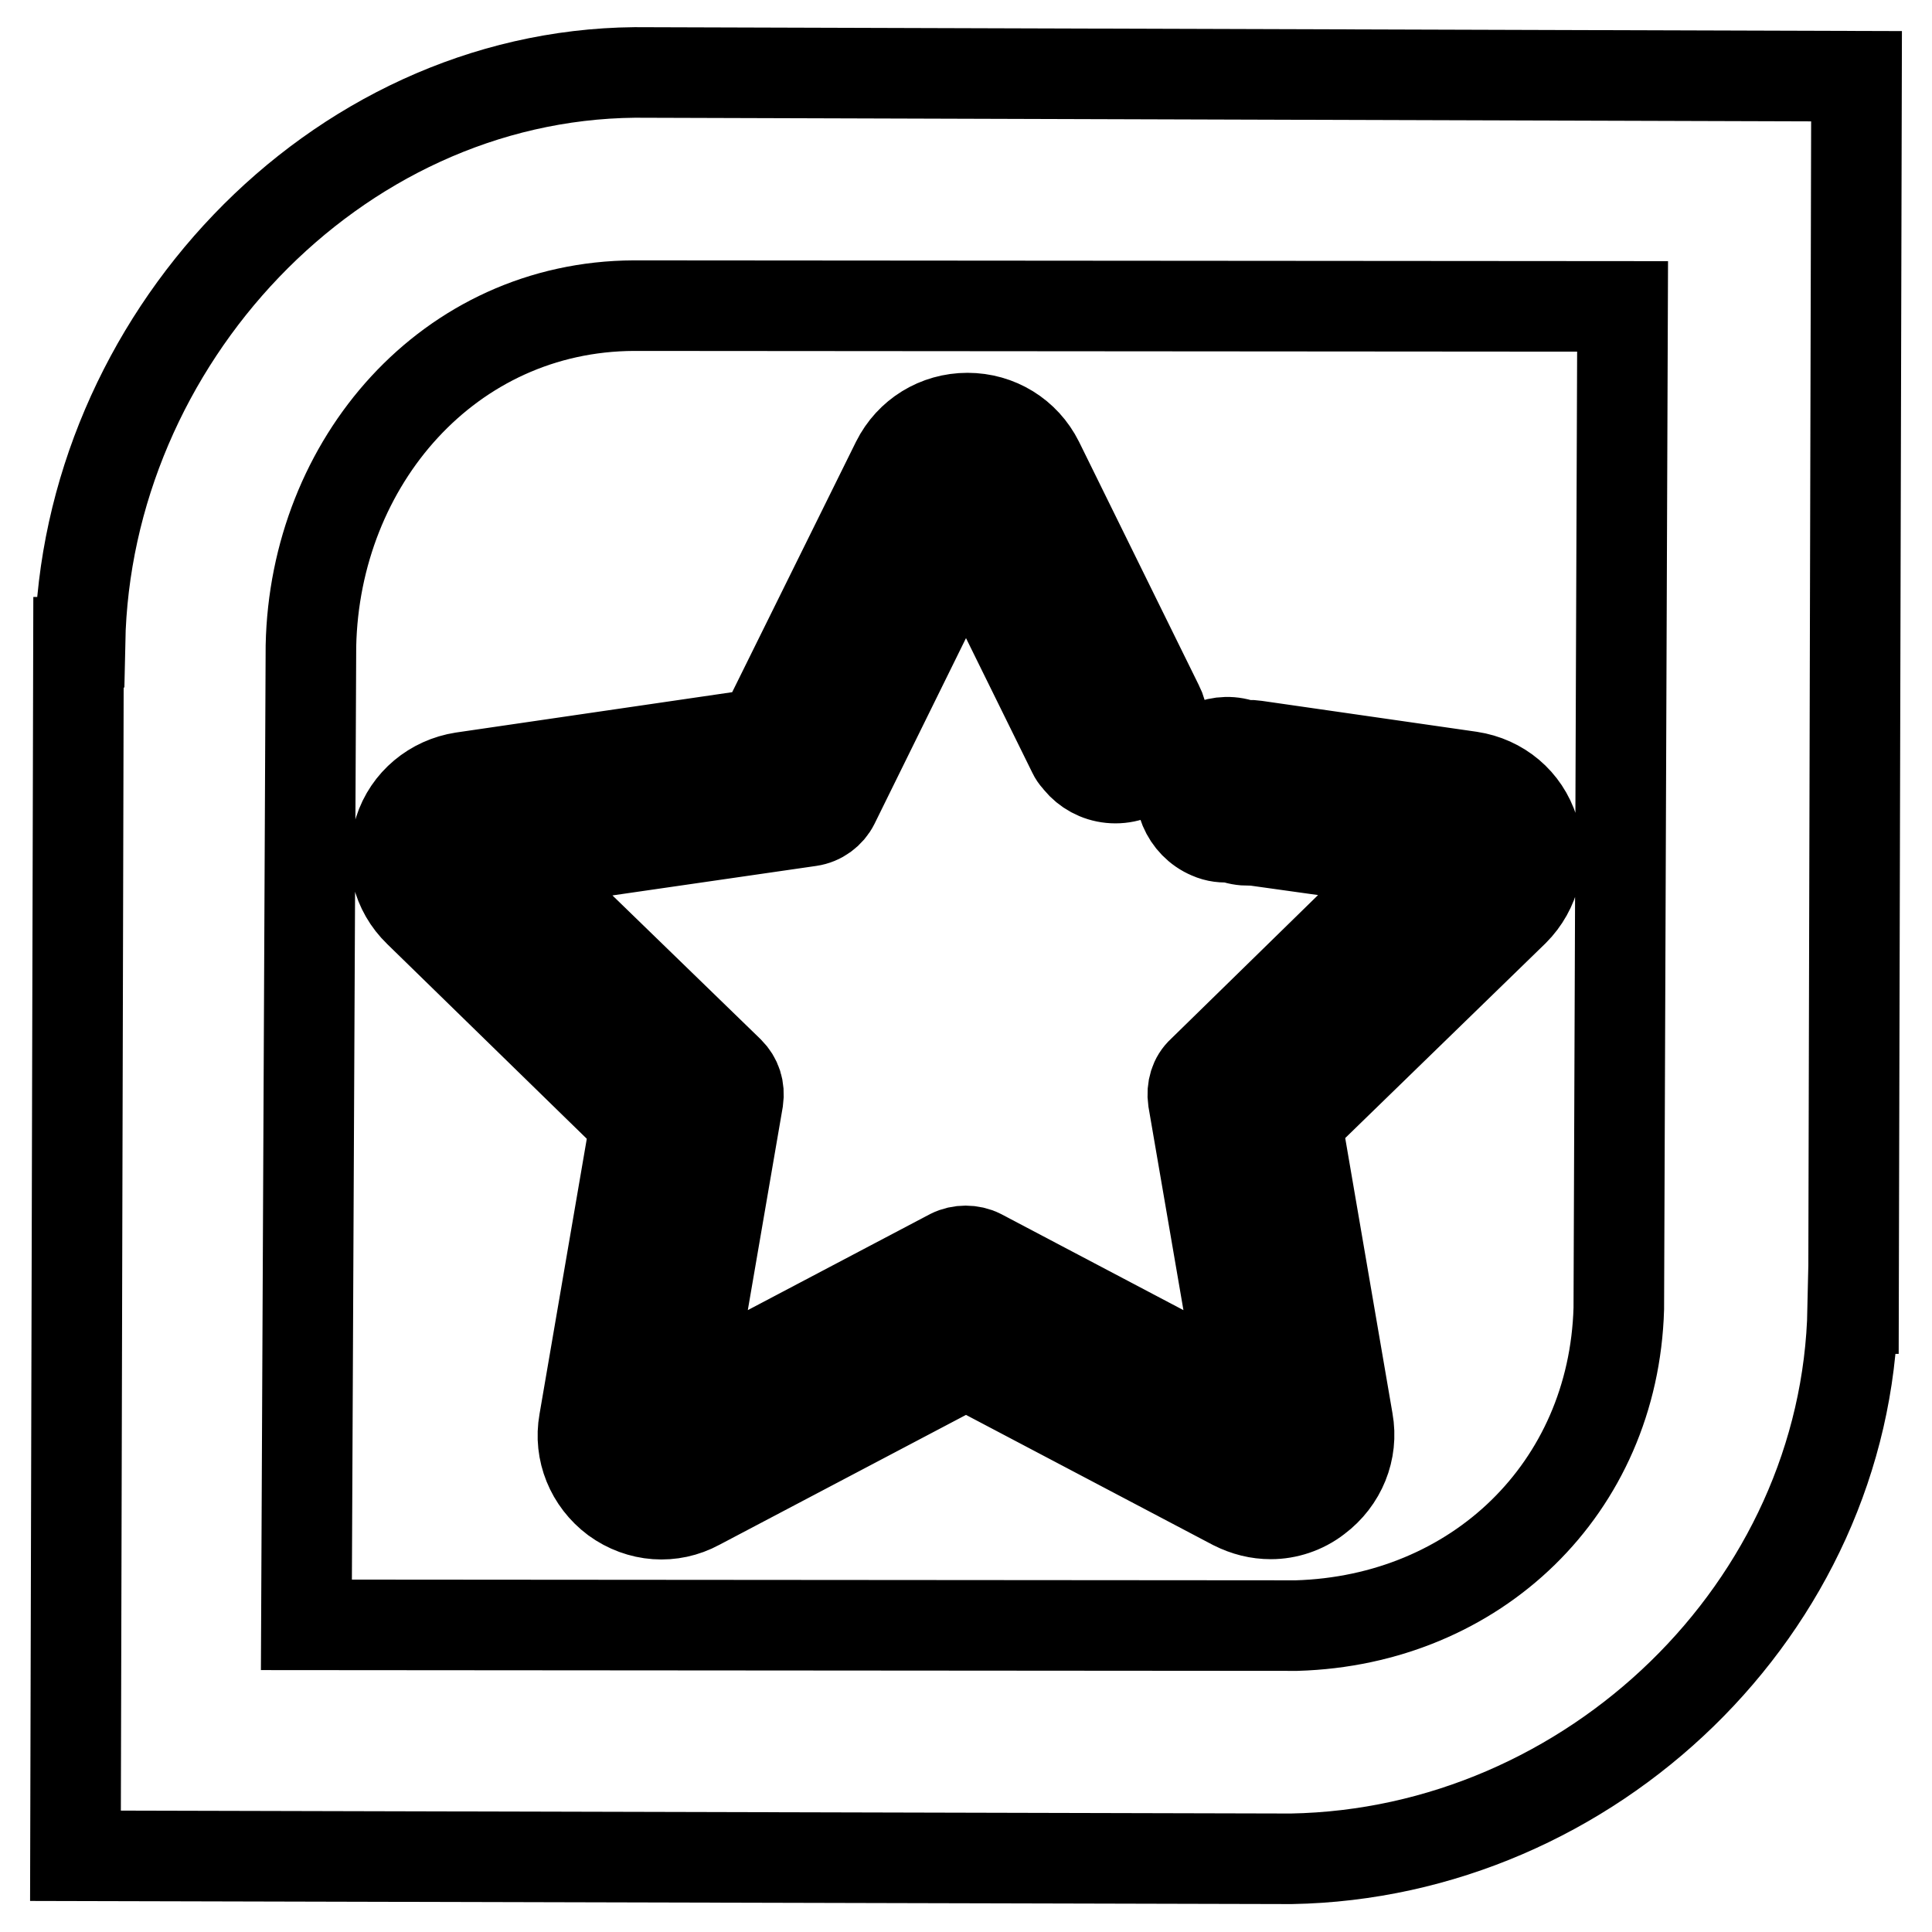
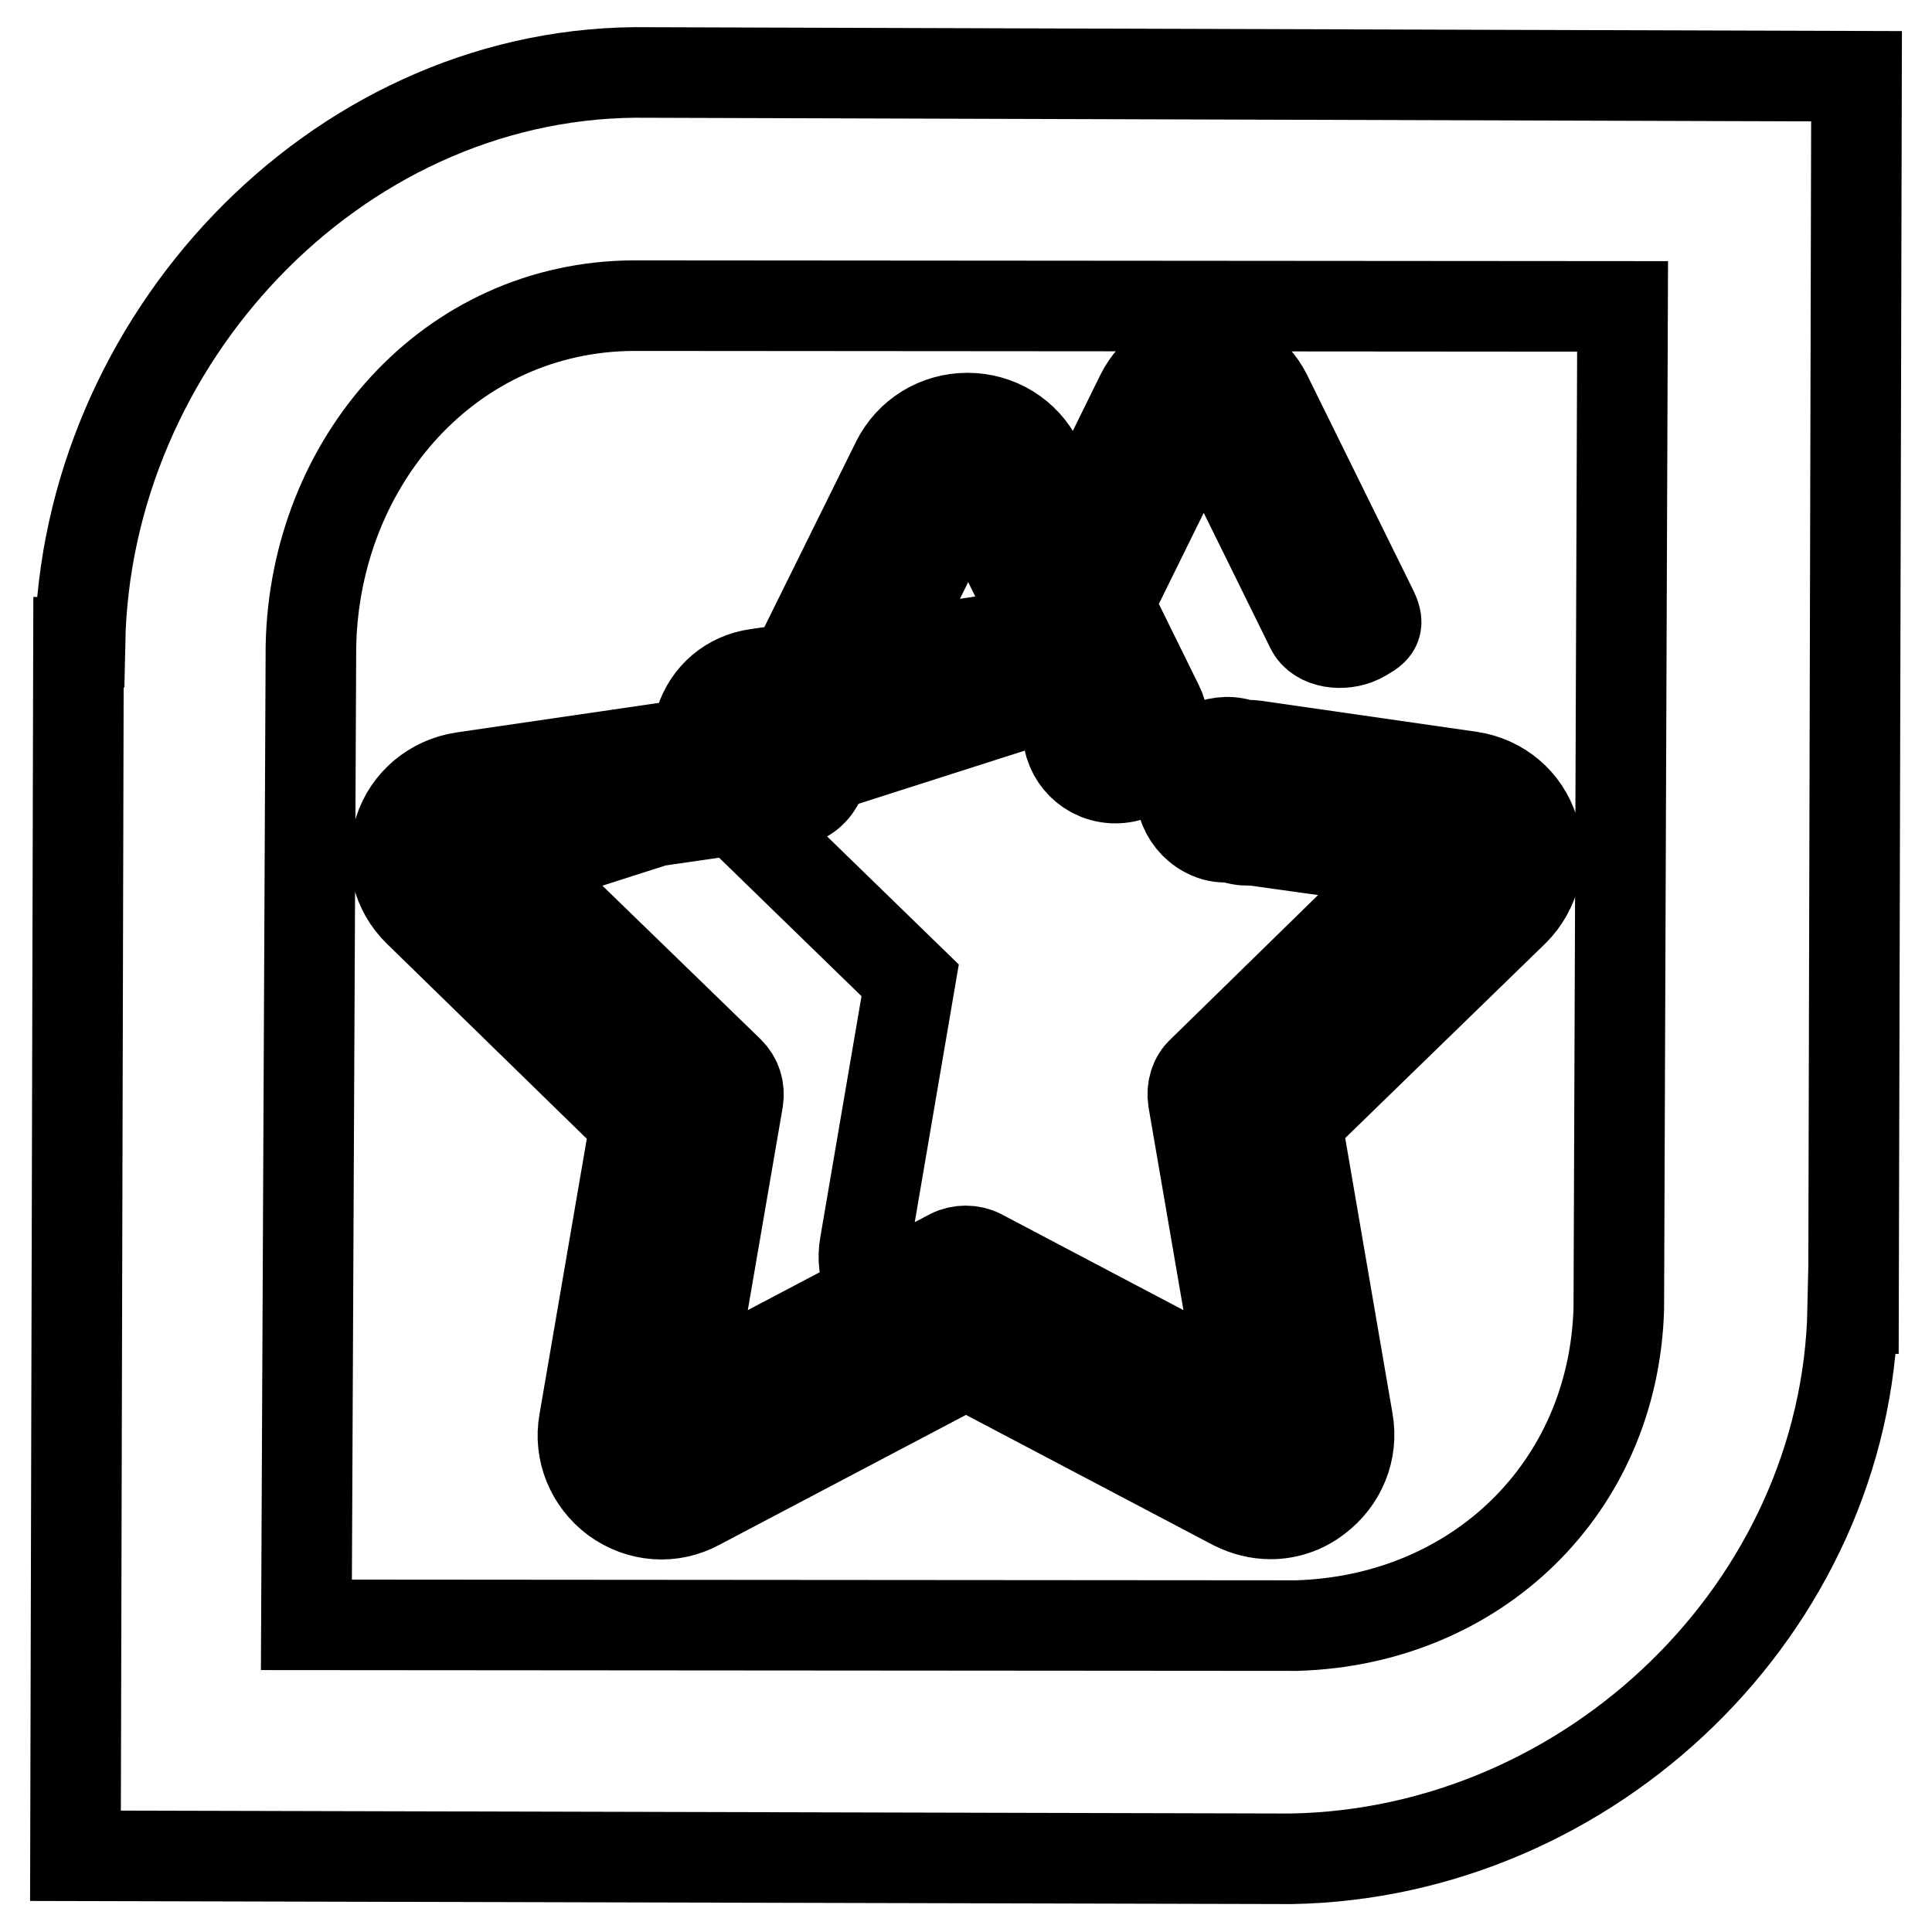
<svg xmlns="http://www.w3.org/2000/svg" version="1.1" x="0px" y="0px" viewBox="0 0 256 256" enable-background="new 0 0 256 256" xml:space="preserve">
  <g>
-     <path stroke-width="12" fill-opacity="0" stroke="#000000" d="M84.1,9.6L84.1,9.6c-40,0.4-72.7,35.7-73.5,75.5h-0.2L10,245.9l161.1,0.4l0,0c39.7-0.7,73.6-33.3,74.4-72.9 h0.1L246,10.1L84.1,9.6L84.1,9.6z M214.5,173.4c-0.7,23.8-18.9,41.3-42.7,42l-131.2-0.1l0.6-129.7l0,0C41.7,61.2,59.5,40.6,84,40.5 l131,0.1L214.5,173.4L214.5,173.4L214.5,173.4z M168.4,200.6c-1.7,0-3.3-0.4-4.9-1.2L128,180.7l-35.5,18.7c-3.5,1.9-7.7,1.6-11-0.8 c-3.2-2.4-4.8-6.3-4.1-10.2l6.8-39.6l-28.7-28c-2.9-2.8-3.9-6.9-2.6-10.7c1.2-3.8,4.5-6.5,8.4-7.1l39.7-5.8l17.8-36 c1.8-3.6,5.4-5.8,9.4-5.8s7.6,2.2,9.4,5.8l15.9,32.3c1.2,2.3,0.2,5.2-2.1,6.3c-2.3,1.2-5.2,0.2-6.3-2.1l-15.9-32.3 c-0.2-0.4-0.5-0.5-0.9-0.5s-0.7,0.2-0.9,0.5l-18.9,38.2c-0.7,1.4-2,2.4-3.6,2.6l-42.2,6.1c-0.4,0.1-0.7,0.3-0.8,0.7 c-0.1,0.4,0,0.7,0.2,1l30.5,29.8c1.1,1.1,1.6,2.6,1.4,4.2l-7.2,42c-0.1,0.4,0.1,0.7,0.4,0.9c0.3,0.2,0.7,0.3,1,0.1l37.7-19.8 c1.4-0.7,3-0.7,4.4,0l37.7,19.8c0.4,0.2,0.7,0.2,1-0.1c0.3-0.2,0.4-0.5,0.4-0.9l-7.2-42c-0.3-1.5,0.3-3.1,1.4-4.2L194,114 c0.3-0.3,0.4-0.6,0.2-1c-0.1-0.4-0.4-0.6-0.8-0.7l-28.5-4.1c-2.6-0.4-4.4-2.8-4-5.4c0.4-2.6,2.8-4.4,5.4-4l28.5,4.1 c4,0.6,7.2,3.3,8.4,7.1c1.2,3.8,0.2,7.9-2.6,10.7l-28.8,28l6.8,39.6c0.7,3.9-0.9,7.8-4.1,10.2C172.7,199.9,170.5,200.6,168.4,200.6 L168.4,200.6z M163.8,192.3c-1.5,0-2.9-0.4-4.3-1.1L128,174.7l-31.5,16.6c-3.1,1.7-6.9,1.4-9.7-0.7s-4.3-5.5-3.7-9l6-35.1 l-25.5-24.8c-2.5-2.5-3.4-6.1-2.3-9.5c1.1-3.4,3.9-5.8,7.5-6.3l35.2-5.1l15.7-31.9c1.6-3.2,4.7-5.2,8.3-5.2c3.5,0,6.7,2,8.3,5.2 l14.1,28.6c1,2.1,0.3,2.6-1.8,3.7c-2.1,1-5.4,0.7-6.4-1.4l-13.4-27.2c-0.2-0.3-0.4-0.5-0.8-0.5c-0.4,0-0.6,0.2-0.8,0.5l-16.7,33.9 c-0.6,1.2-1.8,2.1-3.2,2.3L70,114.2c-0.3,0.1-0.6,0.2-0.7,0.6c-0.1,0.3,0,0.6,0.2,0.9L96.6,142c1,1,1.4,2.3,1.2,3.7l-6.4,37.2 c-0.1,0.3,0.1,0.6,0.3,0.8c0.3,0.2,0.6,0.2,0.9,0.1l33.4-17.6c1.2-0.6,2.7-0.6,3.9,0l33.4,17.6c0.3,0.2,0.6,0.1,0.9-0.1 c0.3-0.2,0.4-0.5,0.3-0.8l-6.4-37.2c-0.2-1.4,0.2-2.8,1.2-3.7l27-26.4c0.2-0.2,0.3-0.5,0.2-0.9c-0.1-0.3-0.3-0.5-0.7-0.6l-22.9-3.2 c-2.3-0.3-5.2-3.3-4.9-5.6c0.3-2.3,1.4-3.5,3.7-3.2l25.3,3.7c3.5,0.5,6.4,2.9,7.5,6.3c1.1,3.4,0.2,7-2.3,9.5l-25.5,24.9l6,35.1 c0.6,3.5-0.8,7-3.7,9C167.6,191.7,165.7,192.3,163.8,192.3L163.8,192.3z M141.5,96.8c0,3.5,2.8,6.3,6.3,6.3s6.3-2.8,6.3-6.3 c0-3.5-2.8-6.3-6.3-6.3S141.5,93.3,141.5,96.8z M163.1,110.9c3.2,1.3,6.7-0.3,8-3.5s-0.3-6.9-3.4-8.2c-0.9-0.4-1.8-0.5-2.8-0.4 c-3.2-1.3-6.7,0.3-8,3.5c-1.3,3.2,0.3,6.9,3.4,8.2C161.2,110.9,162.1,111,163.1,110.9z" />
+     <path stroke-width="12" fill-opacity="0" stroke="#000000" d="M84.1,9.6L84.1,9.6c-40,0.4-72.7,35.7-73.5,75.5h-0.2L10,245.9l161.1,0.4l0,0c39.7-0.7,73.6-33.3,74.4-72.9 h0.1L246,10.1L84.1,9.6L84.1,9.6z M214.5,173.4c-0.7,23.8-18.9,41.3-42.7,42l-131.2-0.1l0.6-129.7l0,0C41.7,61.2,59.5,40.6,84,40.5 l131,0.1L214.5,173.4L214.5,173.4L214.5,173.4z M168.4,200.6c-1.7,0-3.3-0.4-4.9-1.2L128,180.7l-35.5,18.7c-3.5,1.9-7.7,1.6-11-0.8 c-3.2-2.4-4.8-6.3-4.1-10.2l6.8-39.6l-28.7-28c-2.9-2.8-3.9-6.9-2.6-10.7c1.2-3.8,4.5-6.5,8.4-7.1l39.7-5.8l17.8-36 c1.8-3.6,5.4-5.8,9.4-5.8s7.6,2.2,9.4,5.8l15.9,32.3c1.2,2.3,0.2,5.2-2.1,6.3c-2.3,1.2-5.2,0.2-6.3-2.1l-15.9-32.3 c-0.2-0.4-0.5-0.5-0.9-0.5s-0.7,0.2-0.9,0.5l-18.9,38.2c-0.7,1.4-2,2.4-3.6,2.6l-42.2,6.1c-0.4,0.1-0.7,0.3-0.8,0.7 c-0.1,0.4,0,0.7,0.2,1l30.5,29.8c1.1,1.1,1.6,2.6,1.4,4.2l-7.2,42c-0.1,0.4,0.1,0.7,0.4,0.9c0.3,0.2,0.7,0.3,1,0.1l37.7-19.8 c1.4-0.7,3-0.7,4.4,0l37.7,19.8c0.4,0.2,0.7,0.2,1-0.1c0.3-0.2,0.4-0.5,0.4-0.9l-7.2-42c-0.3-1.5,0.3-3.1,1.4-4.2L194,114 c0.3-0.3,0.4-0.6,0.2-1c-0.1-0.4-0.4-0.6-0.8-0.7l-28.5-4.1c-2.6-0.4-4.4-2.8-4-5.4c0.4-2.6,2.8-4.4,5.4-4l28.5,4.1 c4,0.6,7.2,3.3,8.4,7.1c1.2,3.8,0.2,7.9-2.6,10.7l-28.8,28l6.8,39.6c0.7,3.9-0.9,7.8-4.1,10.2C172.7,199.9,170.5,200.6,168.4,200.6 L168.4,200.6z M163.8,192.3c-1.5,0-2.9-0.4-4.3-1.1L128,174.7c-3.1,1.7-6.9,1.4-9.7-0.7s-4.3-5.5-3.7-9l6-35.1 l-25.5-24.8c-2.5-2.5-3.4-6.1-2.3-9.5c1.1-3.4,3.9-5.8,7.5-6.3l35.2-5.1l15.7-31.9c1.6-3.2,4.7-5.2,8.3-5.2c3.5,0,6.7,2,8.3,5.2 l14.1,28.6c1,2.1,0.3,2.6-1.8,3.7c-2.1,1-5.4,0.7-6.4-1.4l-13.4-27.2c-0.2-0.3-0.4-0.5-0.8-0.5c-0.4,0-0.6,0.2-0.8,0.5l-16.7,33.9 c-0.6,1.2-1.8,2.1-3.2,2.3L70,114.2c-0.3,0.1-0.6,0.2-0.7,0.6c-0.1,0.3,0,0.6,0.2,0.9L96.6,142c1,1,1.4,2.3,1.2,3.7l-6.4,37.2 c-0.1,0.3,0.1,0.6,0.3,0.8c0.3,0.2,0.6,0.2,0.9,0.1l33.4-17.6c1.2-0.6,2.7-0.6,3.9,0l33.4,17.6c0.3,0.2,0.6,0.1,0.9-0.1 c0.3-0.2,0.4-0.5,0.3-0.8l-6.4-37.2c-0.2-1.4,0.2-2.8,1.2-3.7l27-26.4c0.2-0.2,0.3-0.5,0.2-0.9c-0.1-0.3-0.3-0.5-0.7-0.6l-22.9-3.2 c-2.3-0.3-5.2-3.3-4.9-5.6c0.3-2.3,1.4-3.5,3.7-3.2l25.3,3.7c3.5,0.5,6.4,2.9,7.5,6.3c1.1,3.4,0.2,7-2.3,9.5l-25.5,24.9l6,35.1 c0.6,3.5-0.8,7-3.7,9C167.6,191.7,165.7,192.3,163.8,192.3L163.8,192.3z M141.5,96.8c0,3.5,2.8,6.3,6.3,6.3s6.3-2.8,6.3-6.3 c0-3.5-2.8-6.3-6.3-6.3S141.5,93.3,141.5,96.8z M163.1,110.9c3.2,1.3,6.7-0.3,8-3.5s-0.3-6.9-3.4-8.2c-0.9-0.4-1.8-0.5-2.8-0.4 c-3.2-1.3-6.7,0.3-8,3.5c-1.3,3.2,0.3,6.9,3.4,8.2C161.2,110.9,162.1,111,163.1,110.9z" />
  </g>
</svg>